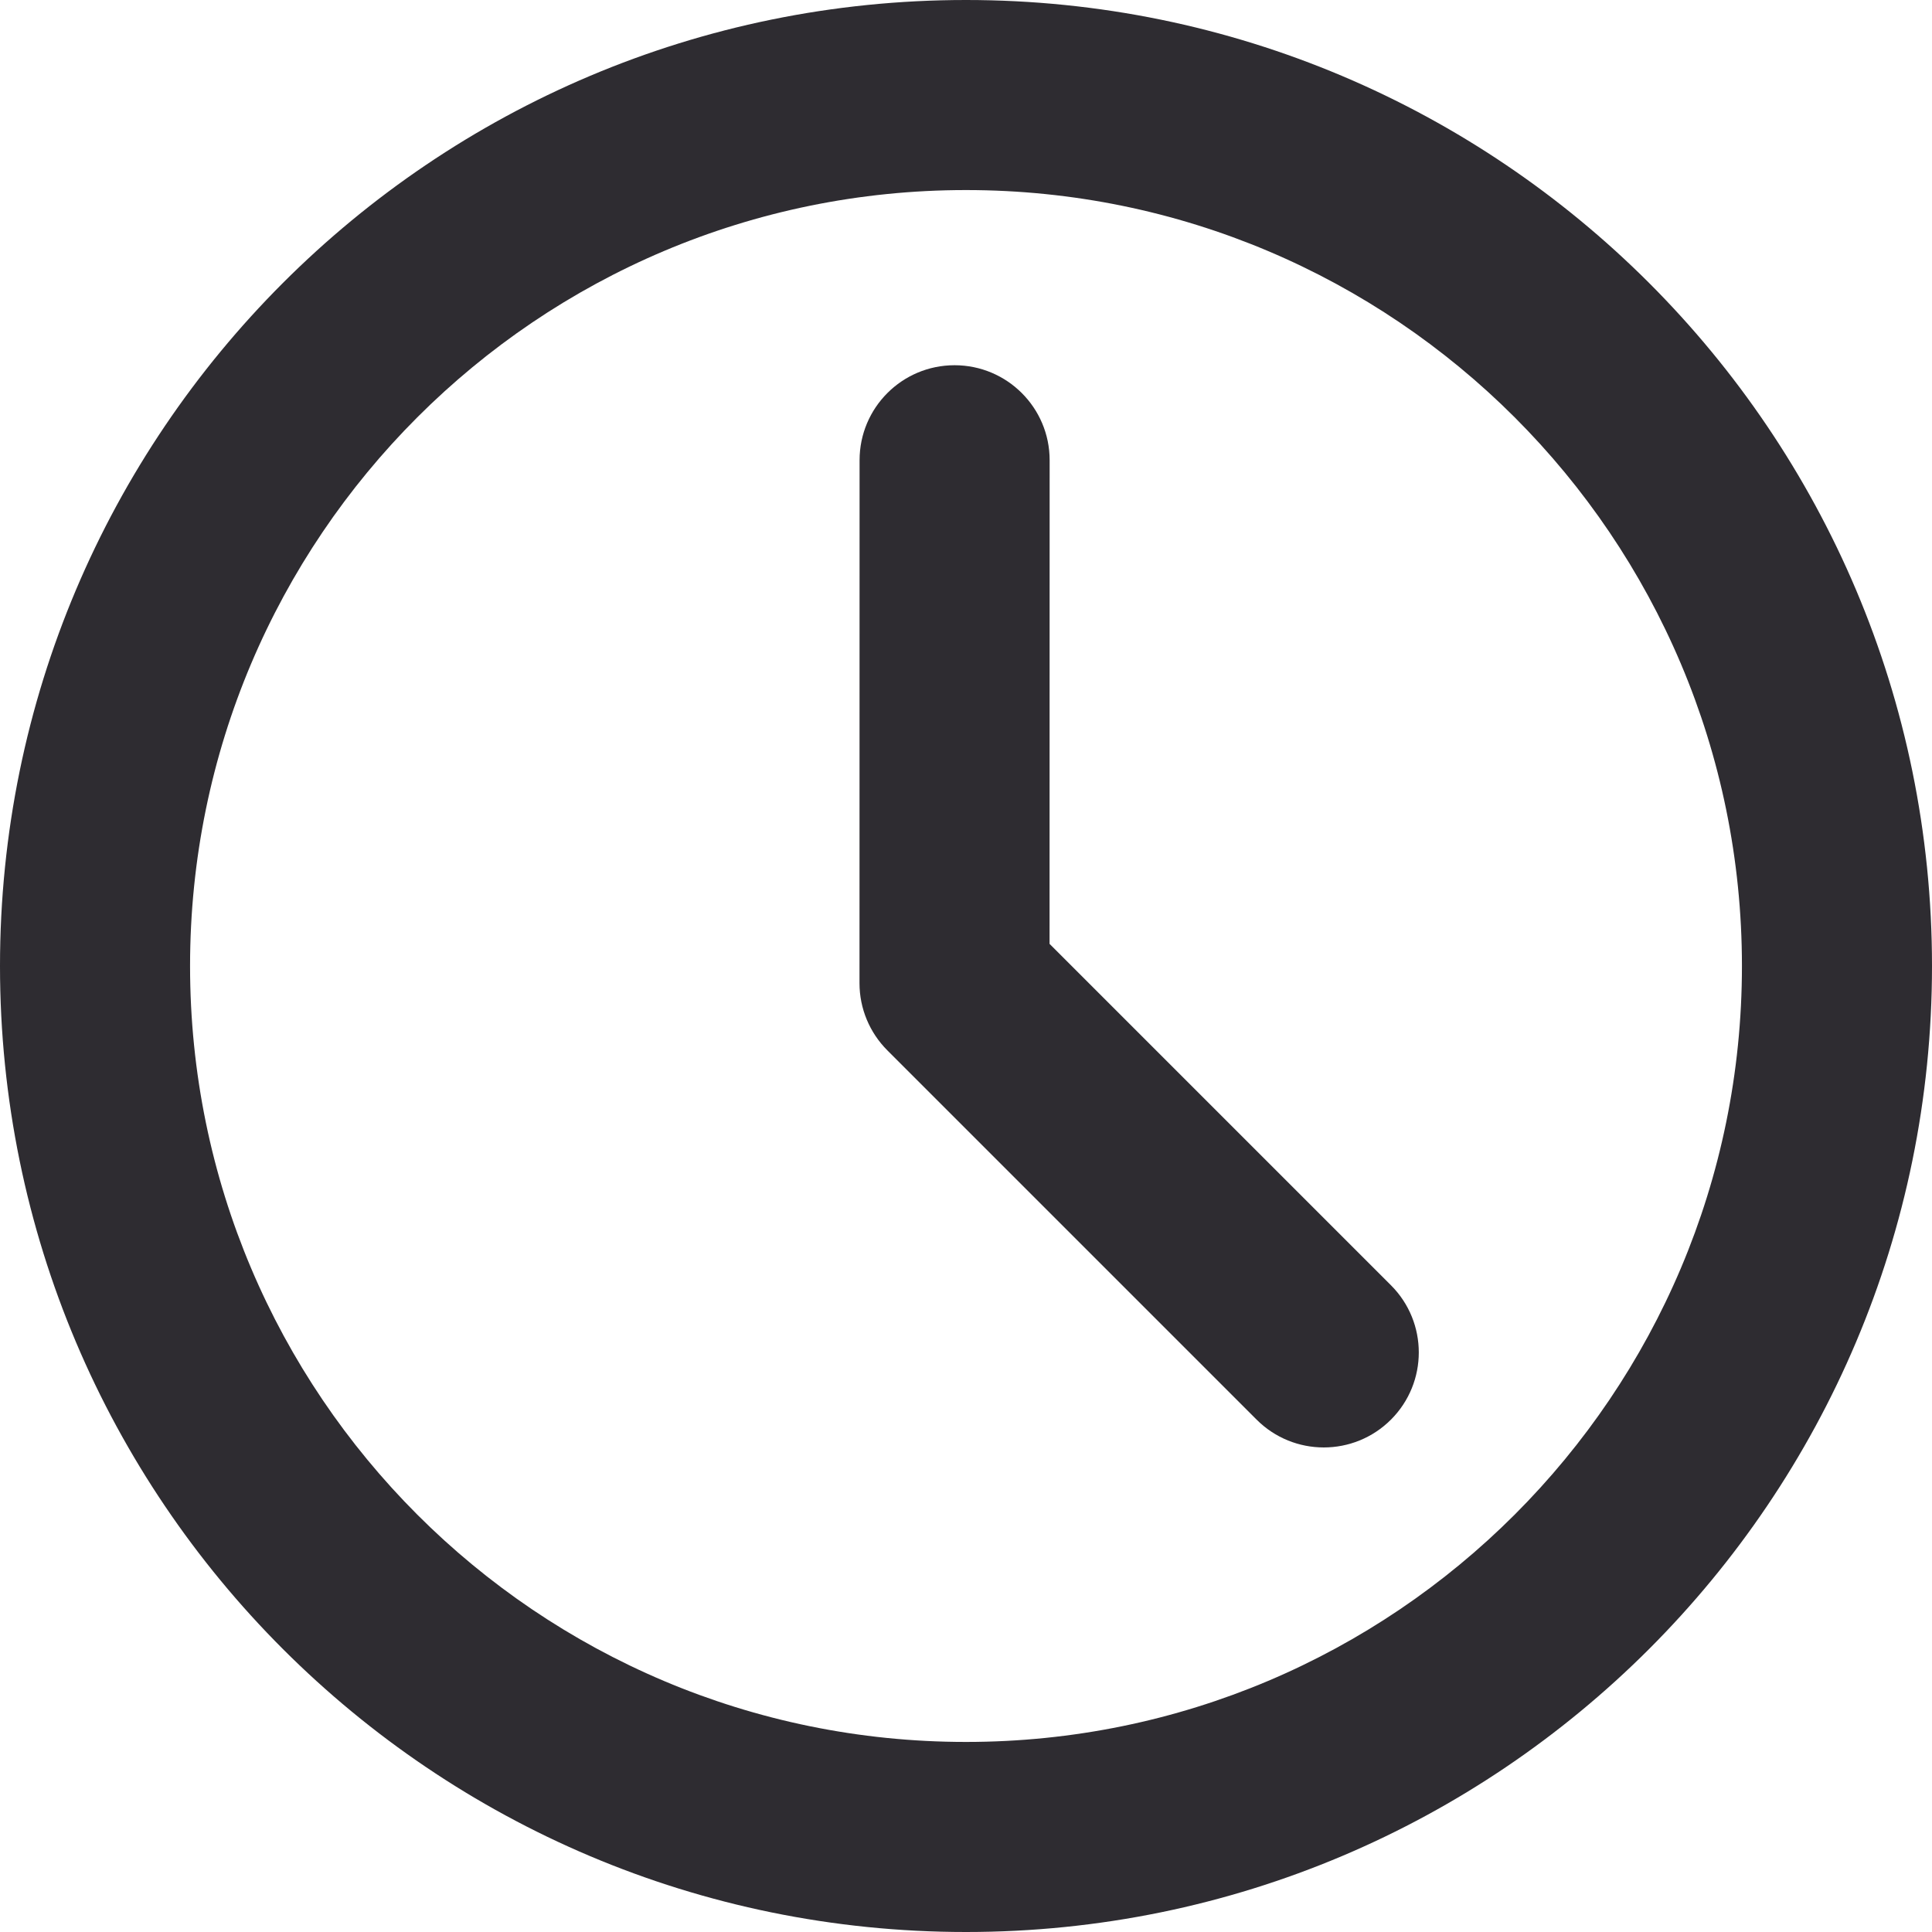
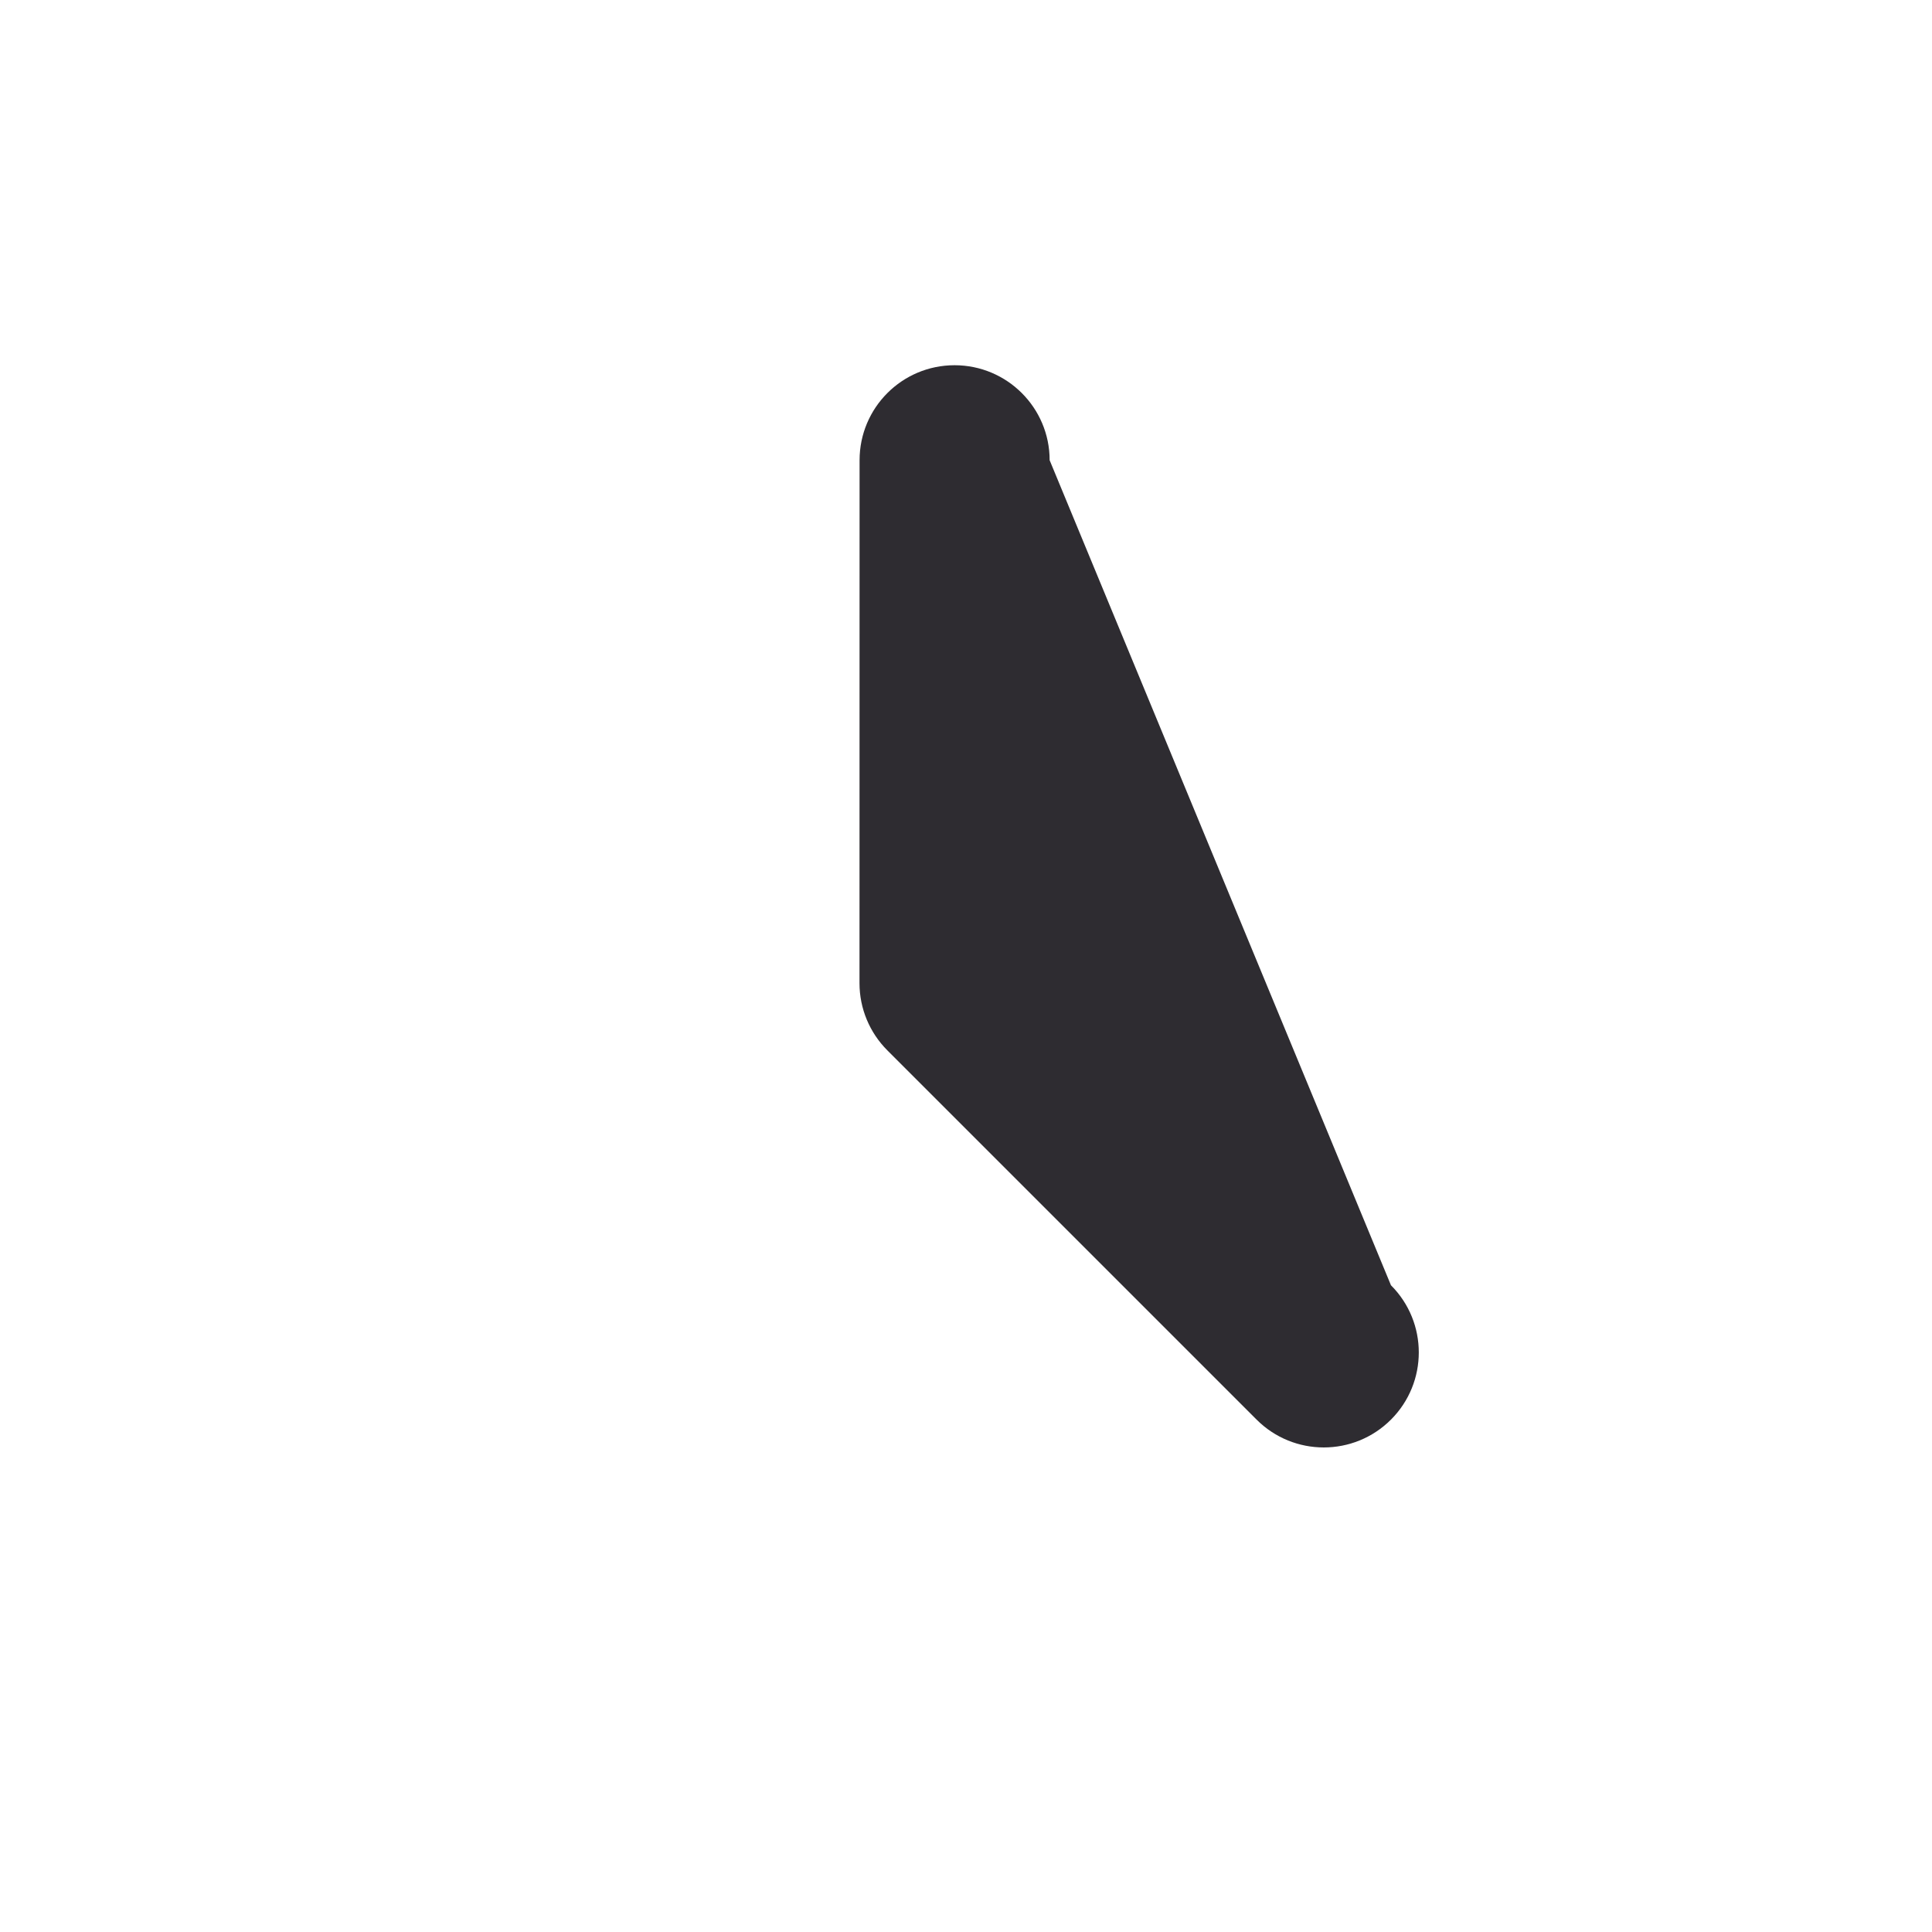
<svg xmlns="http://www.w3.org/2000/svg" width="24" height="24" viewBox="0 0 24 24" fill="none">
-   <path d="M21.639 12C21.639 6.676 17.323 2.361 12 2.361C6.676 2.361 2.361 6.676 2.361 12C2.361 17.323 6.676 21.639 12 21.639C17.323 21.639 21.639 17.323 21.639 12ZM24 12C24 18.627 18.627 24 12 24C5.372 24 0 18.627 0 12C0 5.373 5.372 9.30747e-05 12 0C18.627 0 24 5.372 24 12Z" fill="#2E2C31" />
-   <path d="M10.678 5.717C10.678 5.065 11.206 4.537 11.858 4.537C12.51 4.537 13.039 5.065 13.039 5.717L13.038 11.725L17.279 15.966C17.74 16.427 17.74 17.174 17.279 17.635C16.818 18.096 16.071 18.096 15.61 17.635L11.023 13.048C10.802 12.827 10.677 12.527 10.677 12.214L10.678 5.717Z" fill="#2E2C31" />
+   <path d="M10.678 5.717C10.678 5.065 11.206 4.537 11.858 4.537C12.51 4.537 13.039 5.065 13.039 5.717L17.279 15.966C17.74 16.427 17.74 17.174 17.279 17.635C16.818 18.096 16.071 18.096 15.61 17.635L11.023 13.048C10.802 12.827 10.677 12.527 10.677 12.214L10.678 5.717Z" fill="#2E2C31" />
</svg>